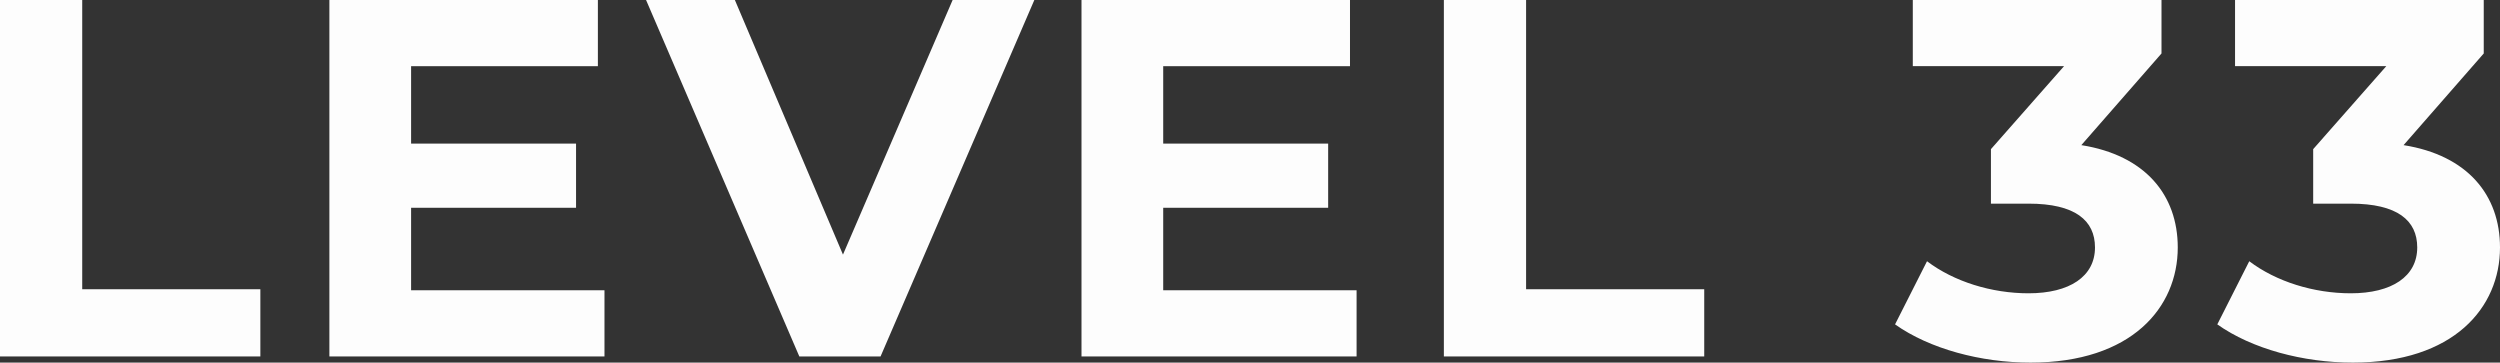
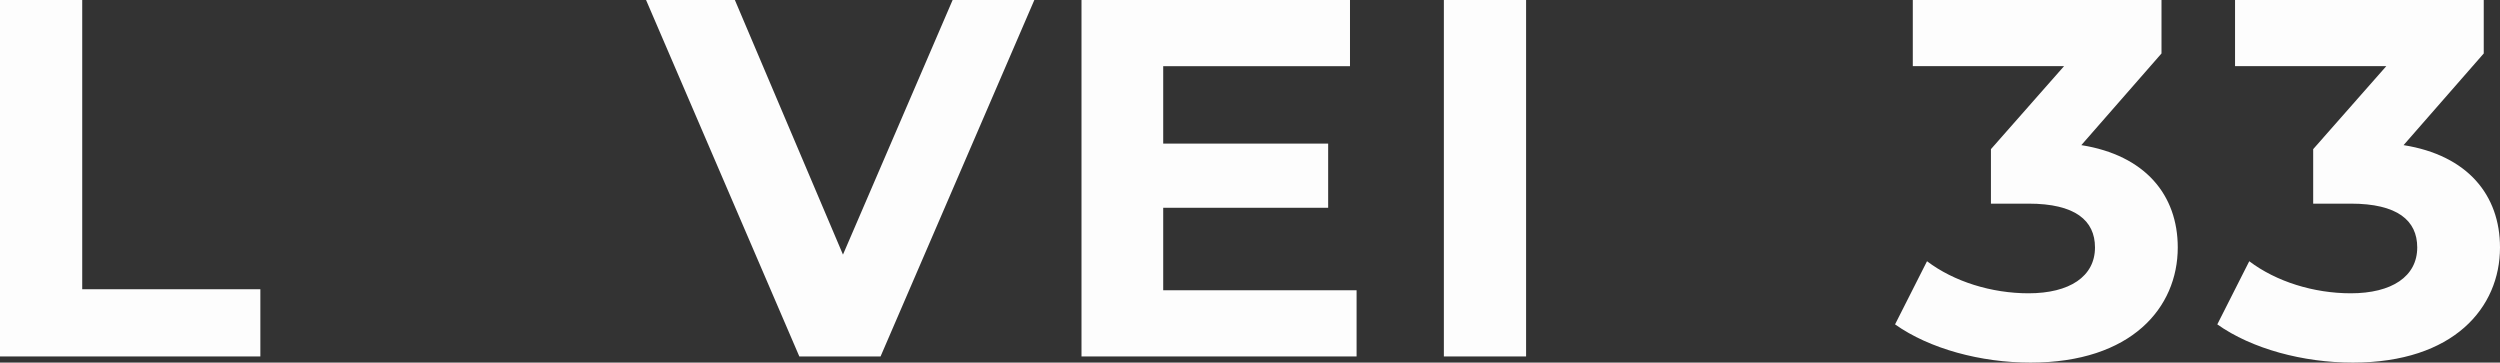
<svg xmlns="http://www.w3.org/2000/svg" width="786" height="114" viewBox="0 0 786 114" fill="none">
  <rect x="0" y="0" width="786" height="114" fill="#333333" stroke="none" />
  <g clip-path="url(#clip0_13486_207)">
    <path d="M0 0H25.85V90.937H81.858V112.068H0V0Z" fill="#FDFDFD" />
-     <path d="M190.047 91.26V112.068H103.56V0H187.973V20.808H129.249V45.147H181.109V65.323H129.249V91.26H190.047Z" fill="#FDFDFD" />
    <path d="M325.197 0L276.842 112.08H251.314L203.12 0H231.044L265.029 80.05L299.507 0H325.197Z" fill="#FDFDFD" />
    <path d="M426.51 91.26V112.068H340.023V0H424.436V20.808H365.712V45.147H417.572V65.323H365.712V91.26H426.51Z" fill="#FDFDFD" />
-     <path d="M453.952 0H479.802V90.937H535.81V112.068H453.952V0Z" fill="#FDFDFD" />
+     <path d="M453.952 0H479.802V90.937V112.068H453.952V0Z" fill="#FDFDFD" />
    <path d="M684.687 77.808C684.687 96.697 670.17 114 638.407 114C622.766 114 606.656 109.677 595.805 101.986L605.854 82.131C614.31 88.534 626.124 92.213 637.765 92.213C650.69 92.213 658.664 86.924 658.664 77.796C658.664 69.312 652.443 64.023 637.765 64.023H625.951V46.893L648.937 20.796H601.385V0H679.576V16.808L654.368 45.63C674.478 48.825 684.687 61.323 684.687 77.808Z" fill="#FDFDFD" />
    <path d="M786 77.808C786 96.697 771.483 114 739.72 114C724.079 114 707.969 109.677 697.118 101.986L707.167 82.131C715.623 88.534 727.437 92.213 739.078 92.213C752.003 92.213 759.977 86.924 759.977 77.796C759.977 69.312 753.756 64.023 739.078 64.023H727.264V46.893L750.25 20.796H702.698V0H780.889V16.808L755.681 45.63C775.791 48.825 786 61.323 786 77.808Z" fill="#FDFDFD" />
  </g>
  <defs>
    <clipPath id="clip0_13486_207">
      <rect width="786" height="114" fill="white" />
    </clipPath>
  </defs>
</svg>